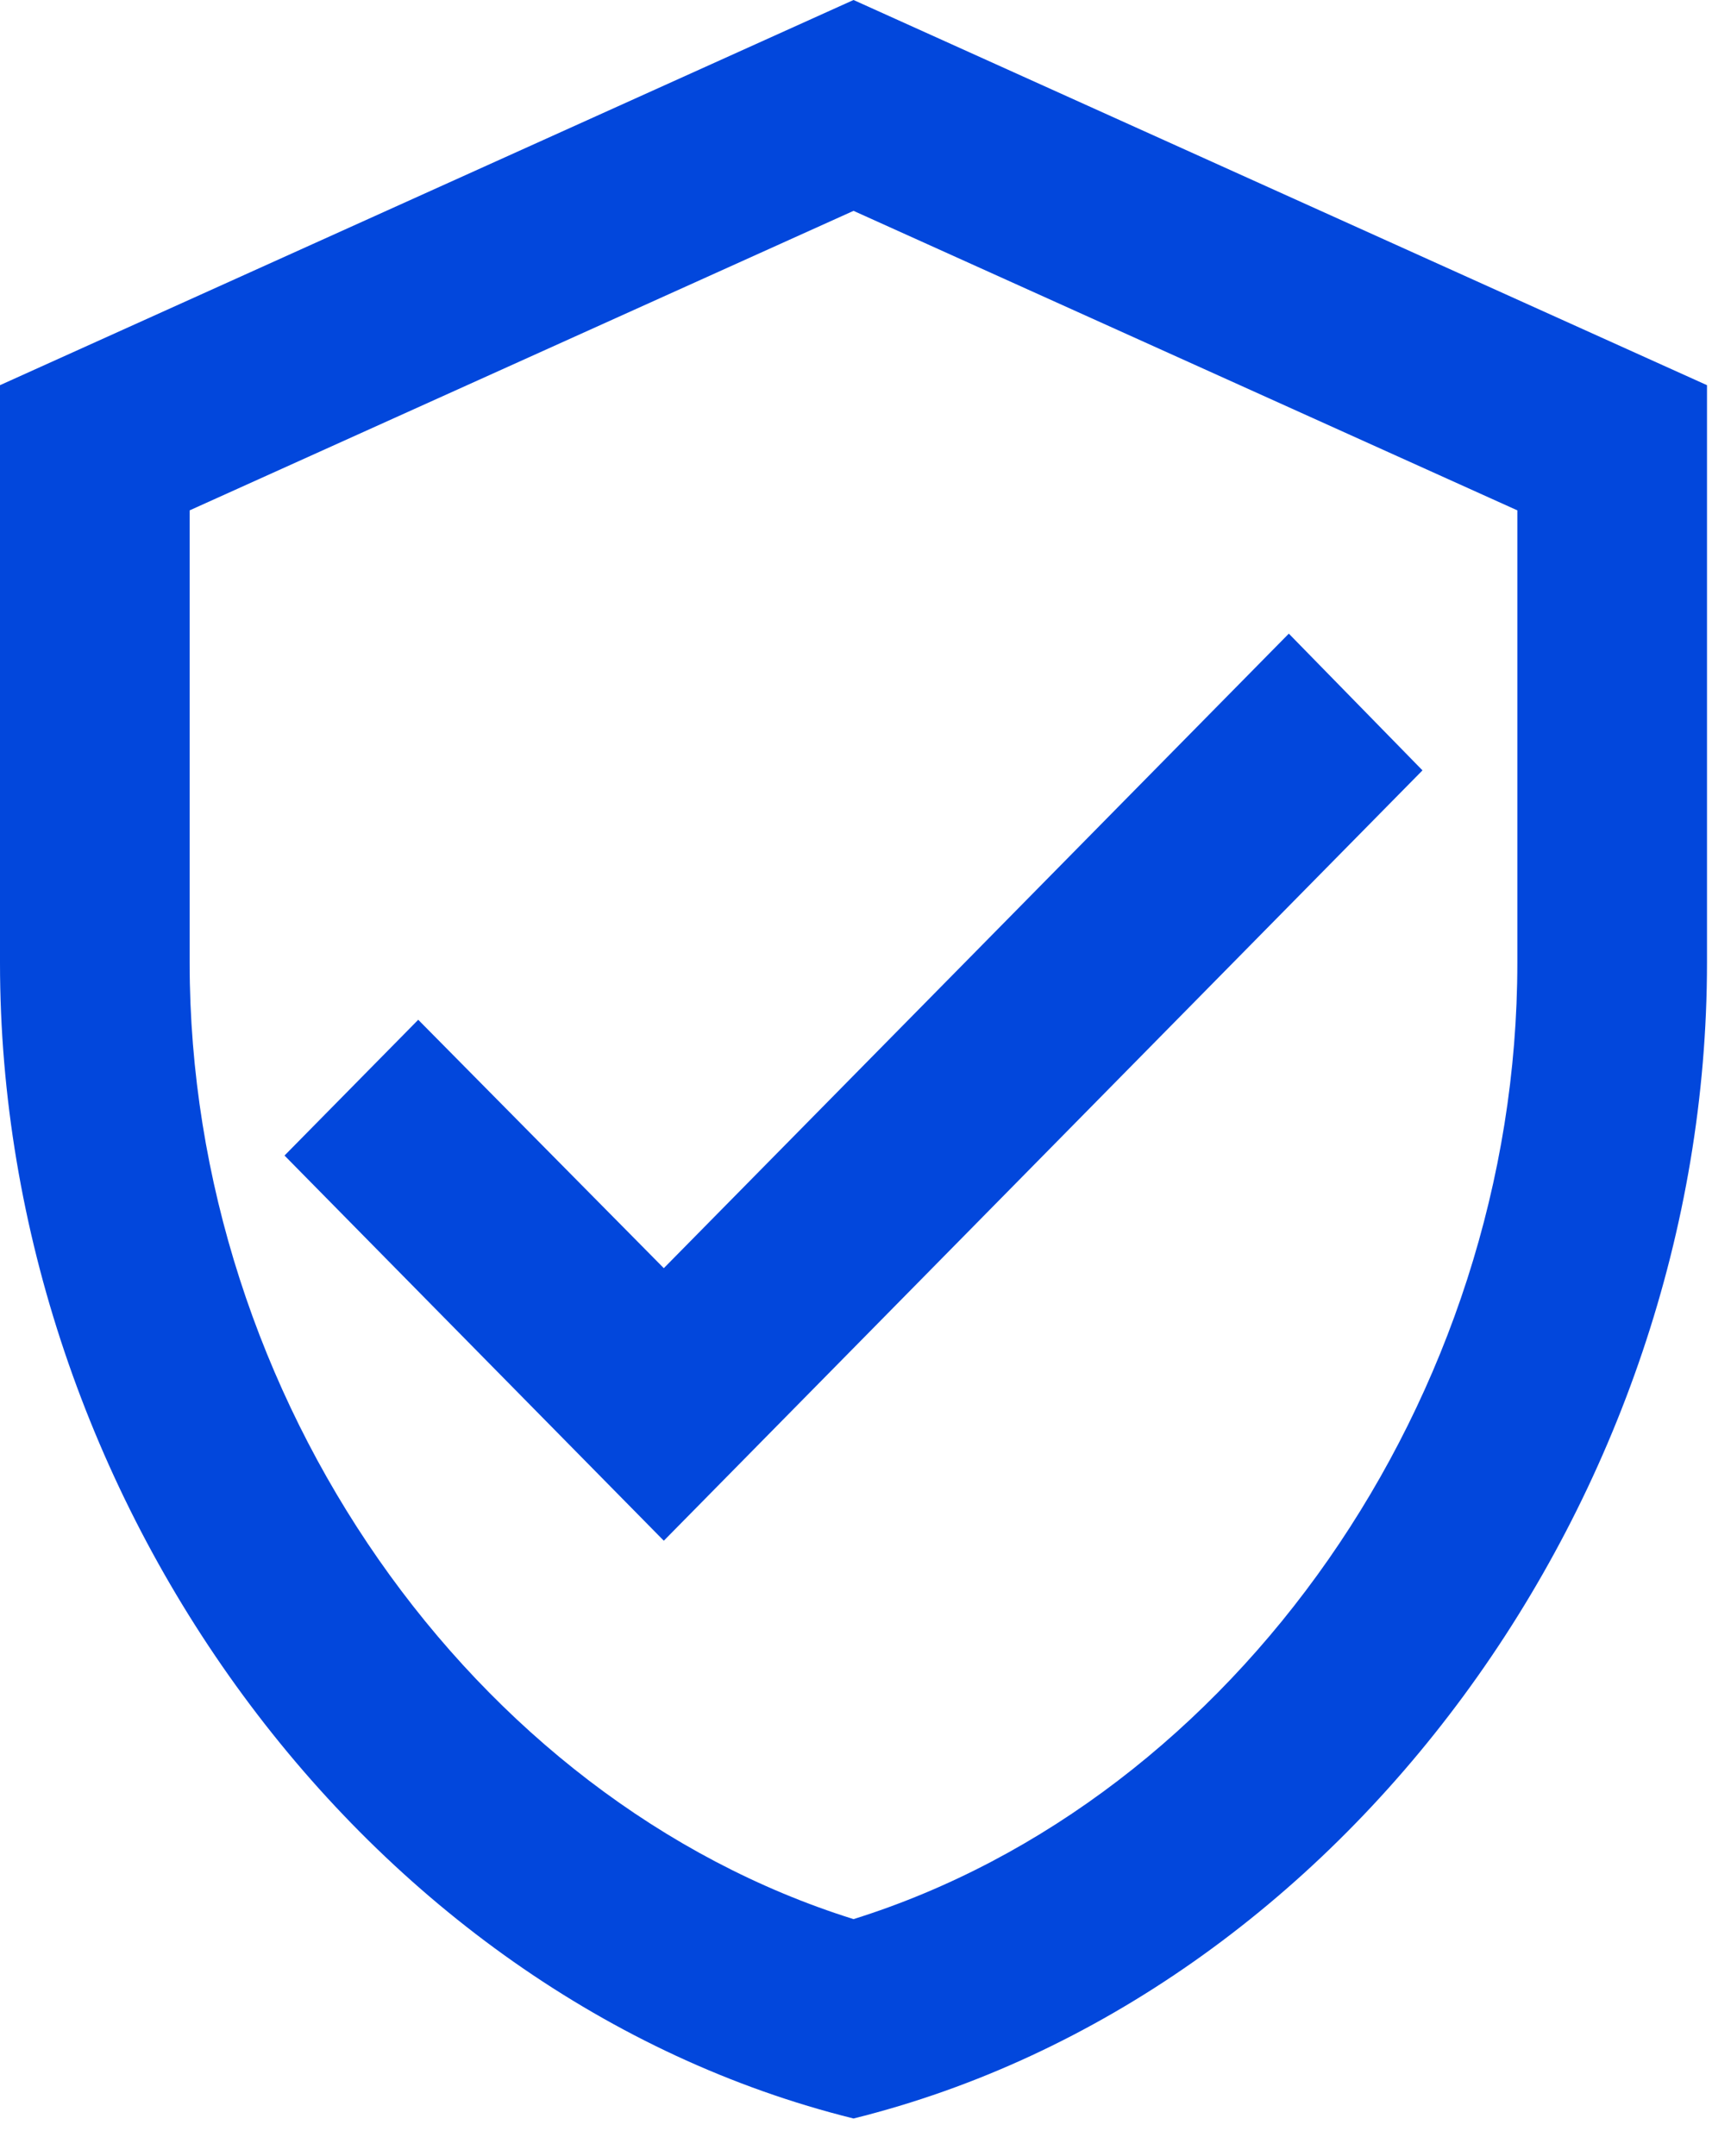
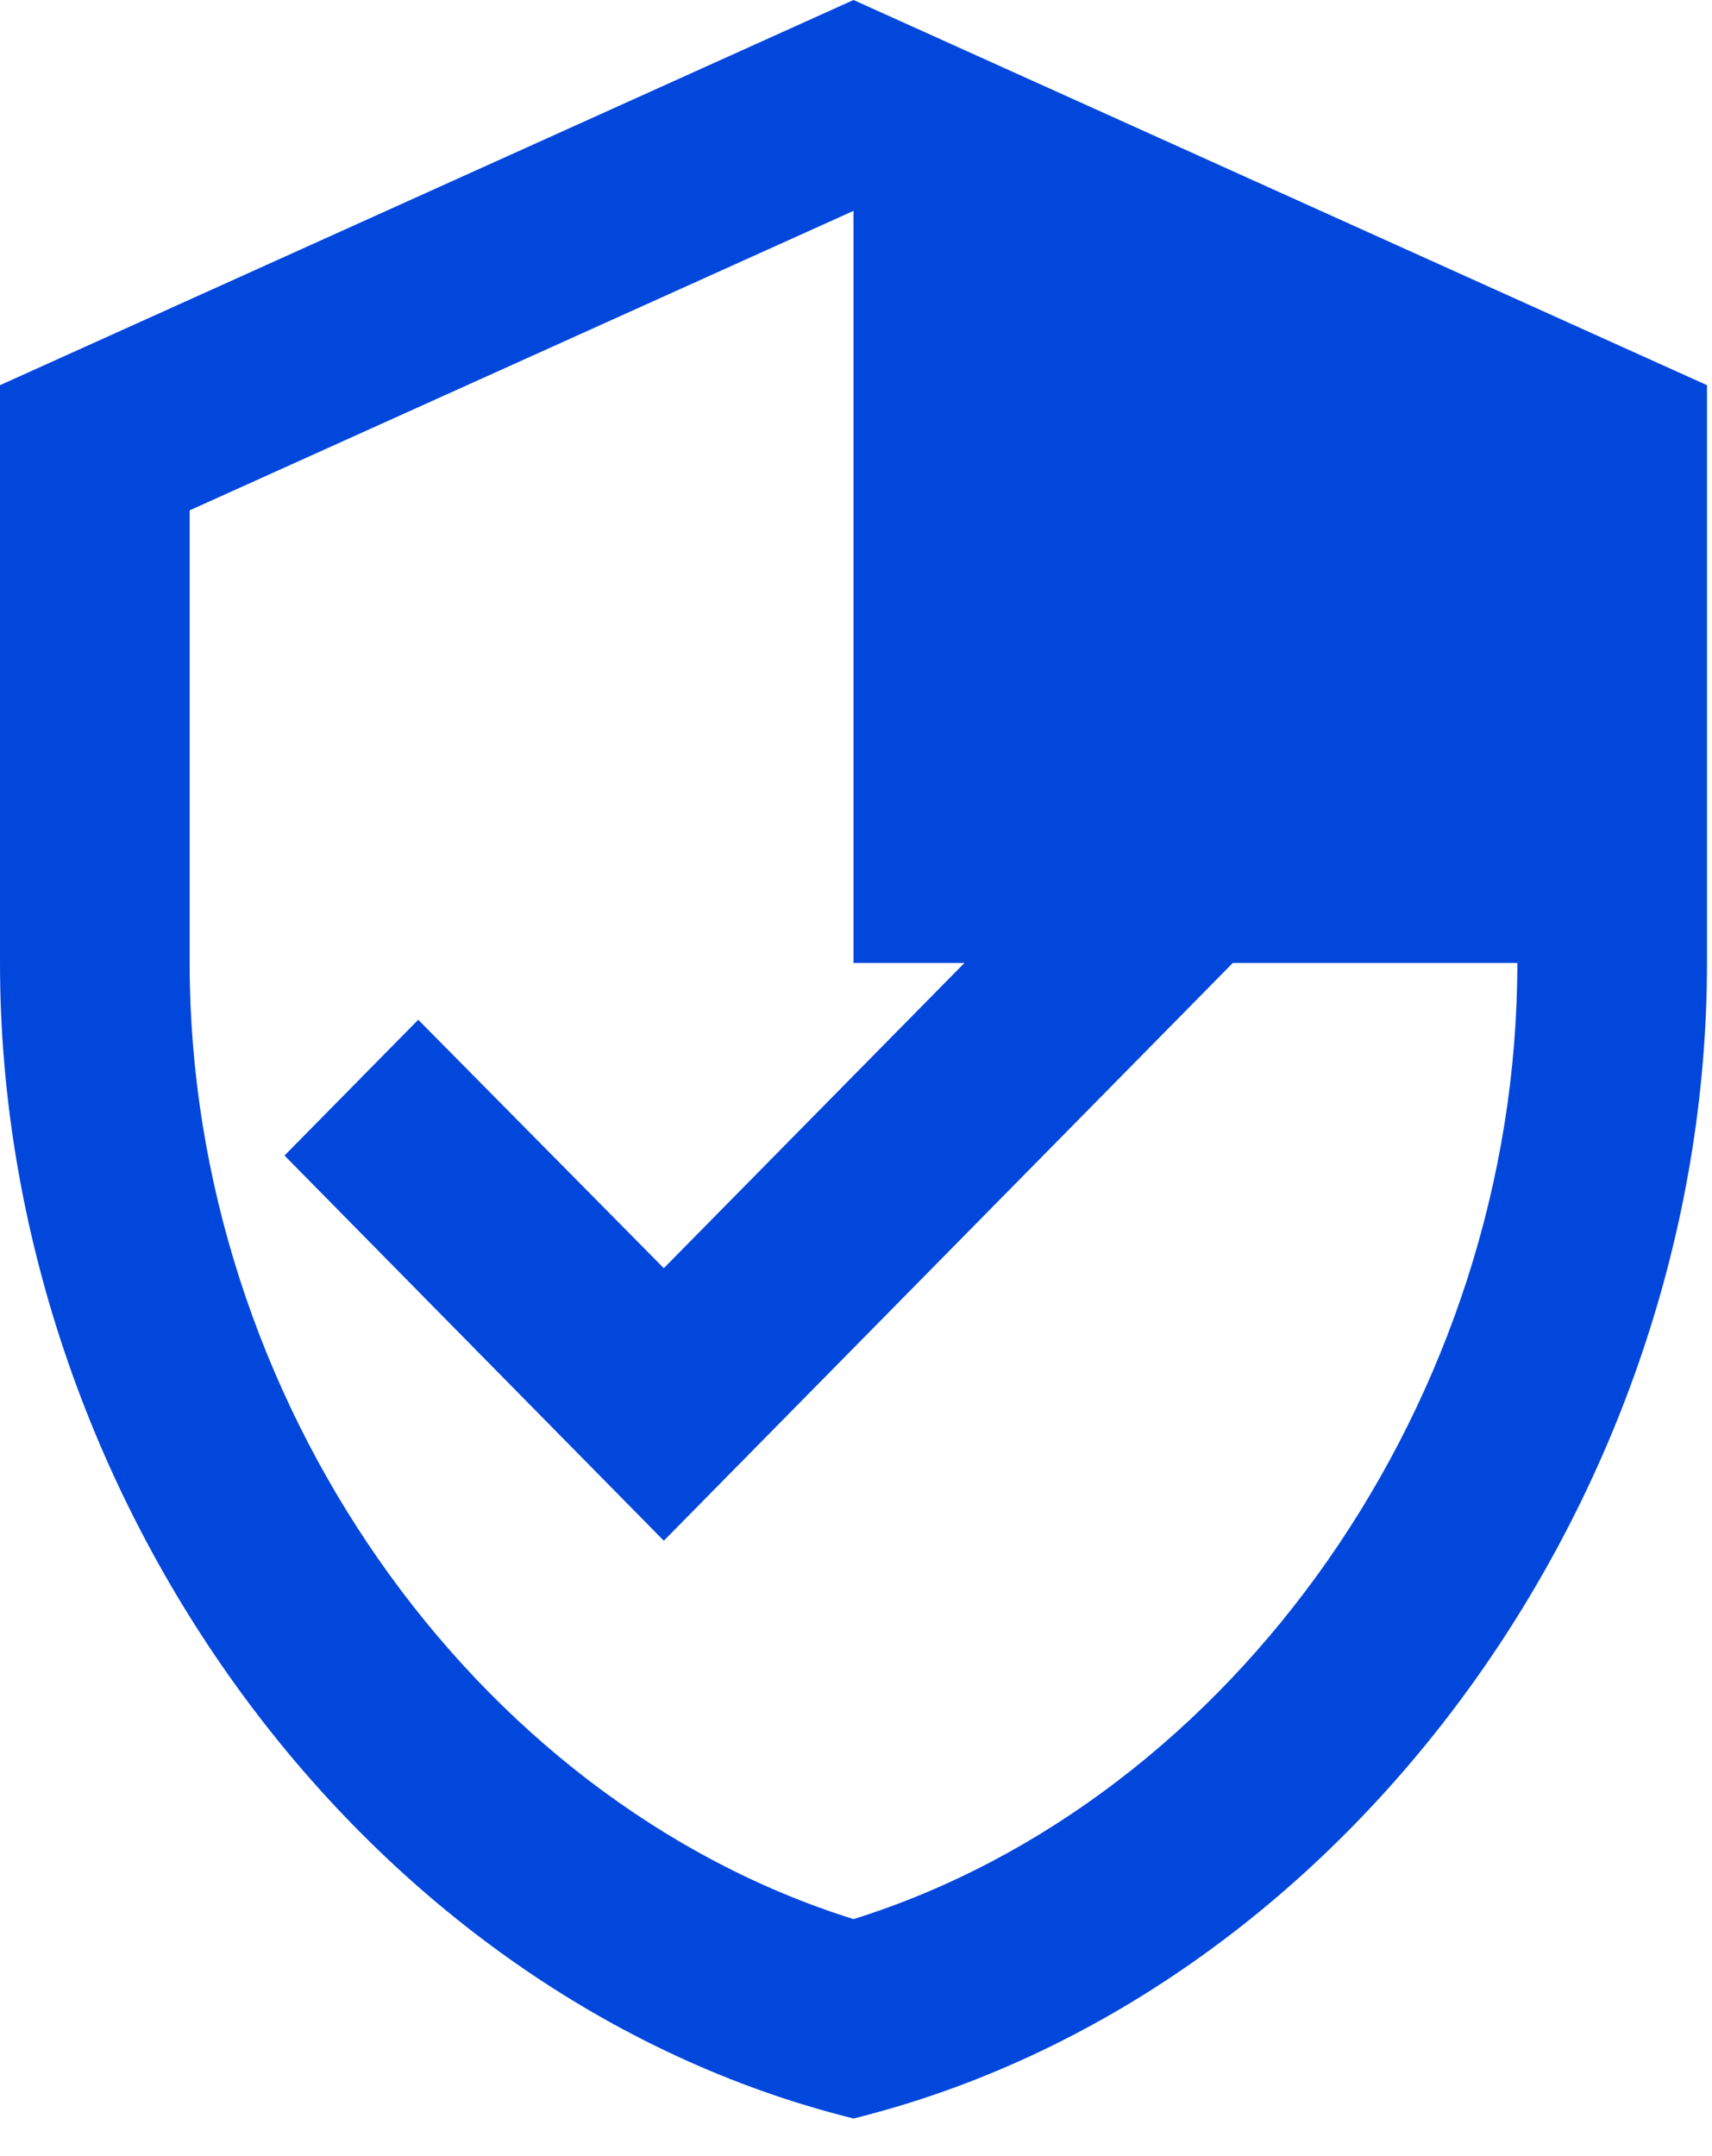
<svg xmlns="http://www.w3.org/2000/svg" width="27" height="34" viewBox="0 0 27 34" fill="none">
-   <path d="M13.461 0L0 6.074V15.185C0 23.612 5.743 31.493 13.461 33.407C21.178 31.493 26.921 23.612 26.921 15.185V6.074L13.461 0ZM23.93 15.185C23.93 22.048 19.473 28.381 13.461 30.263C7.448 28.381 2.991 22.048 2.991 15.185V8.048L13.461 3.325L23.93 8.048V15.185ZM6.596 16.081L4.487 18.222L10.469 24.296L22.434 12.148L20.326 9.992L10.469 19.998L6.596 16.081Z" fill="#0247DC" />
+   <path d="M13.461 0L0 6.074V15.185C0 23.612 5.743 31.493 13.461 33.407C21.178 31.493 26.921 23.612 26.921 15.185V6.074L13.461 0ZM23.93 15.185C23.93 22.048 19.473 28.381 13.461 30.263C7.448 28.381 2.991 22.048 2.991 15.185V8.048L13.461 3.325V15.185ZM6.596 16.081L4.487 18.222L10.469 24.296L22.434 12.148L20.326 9.992L10.469 19.998L6.596 16.081Z" fill="#0247DC" />
</svg>